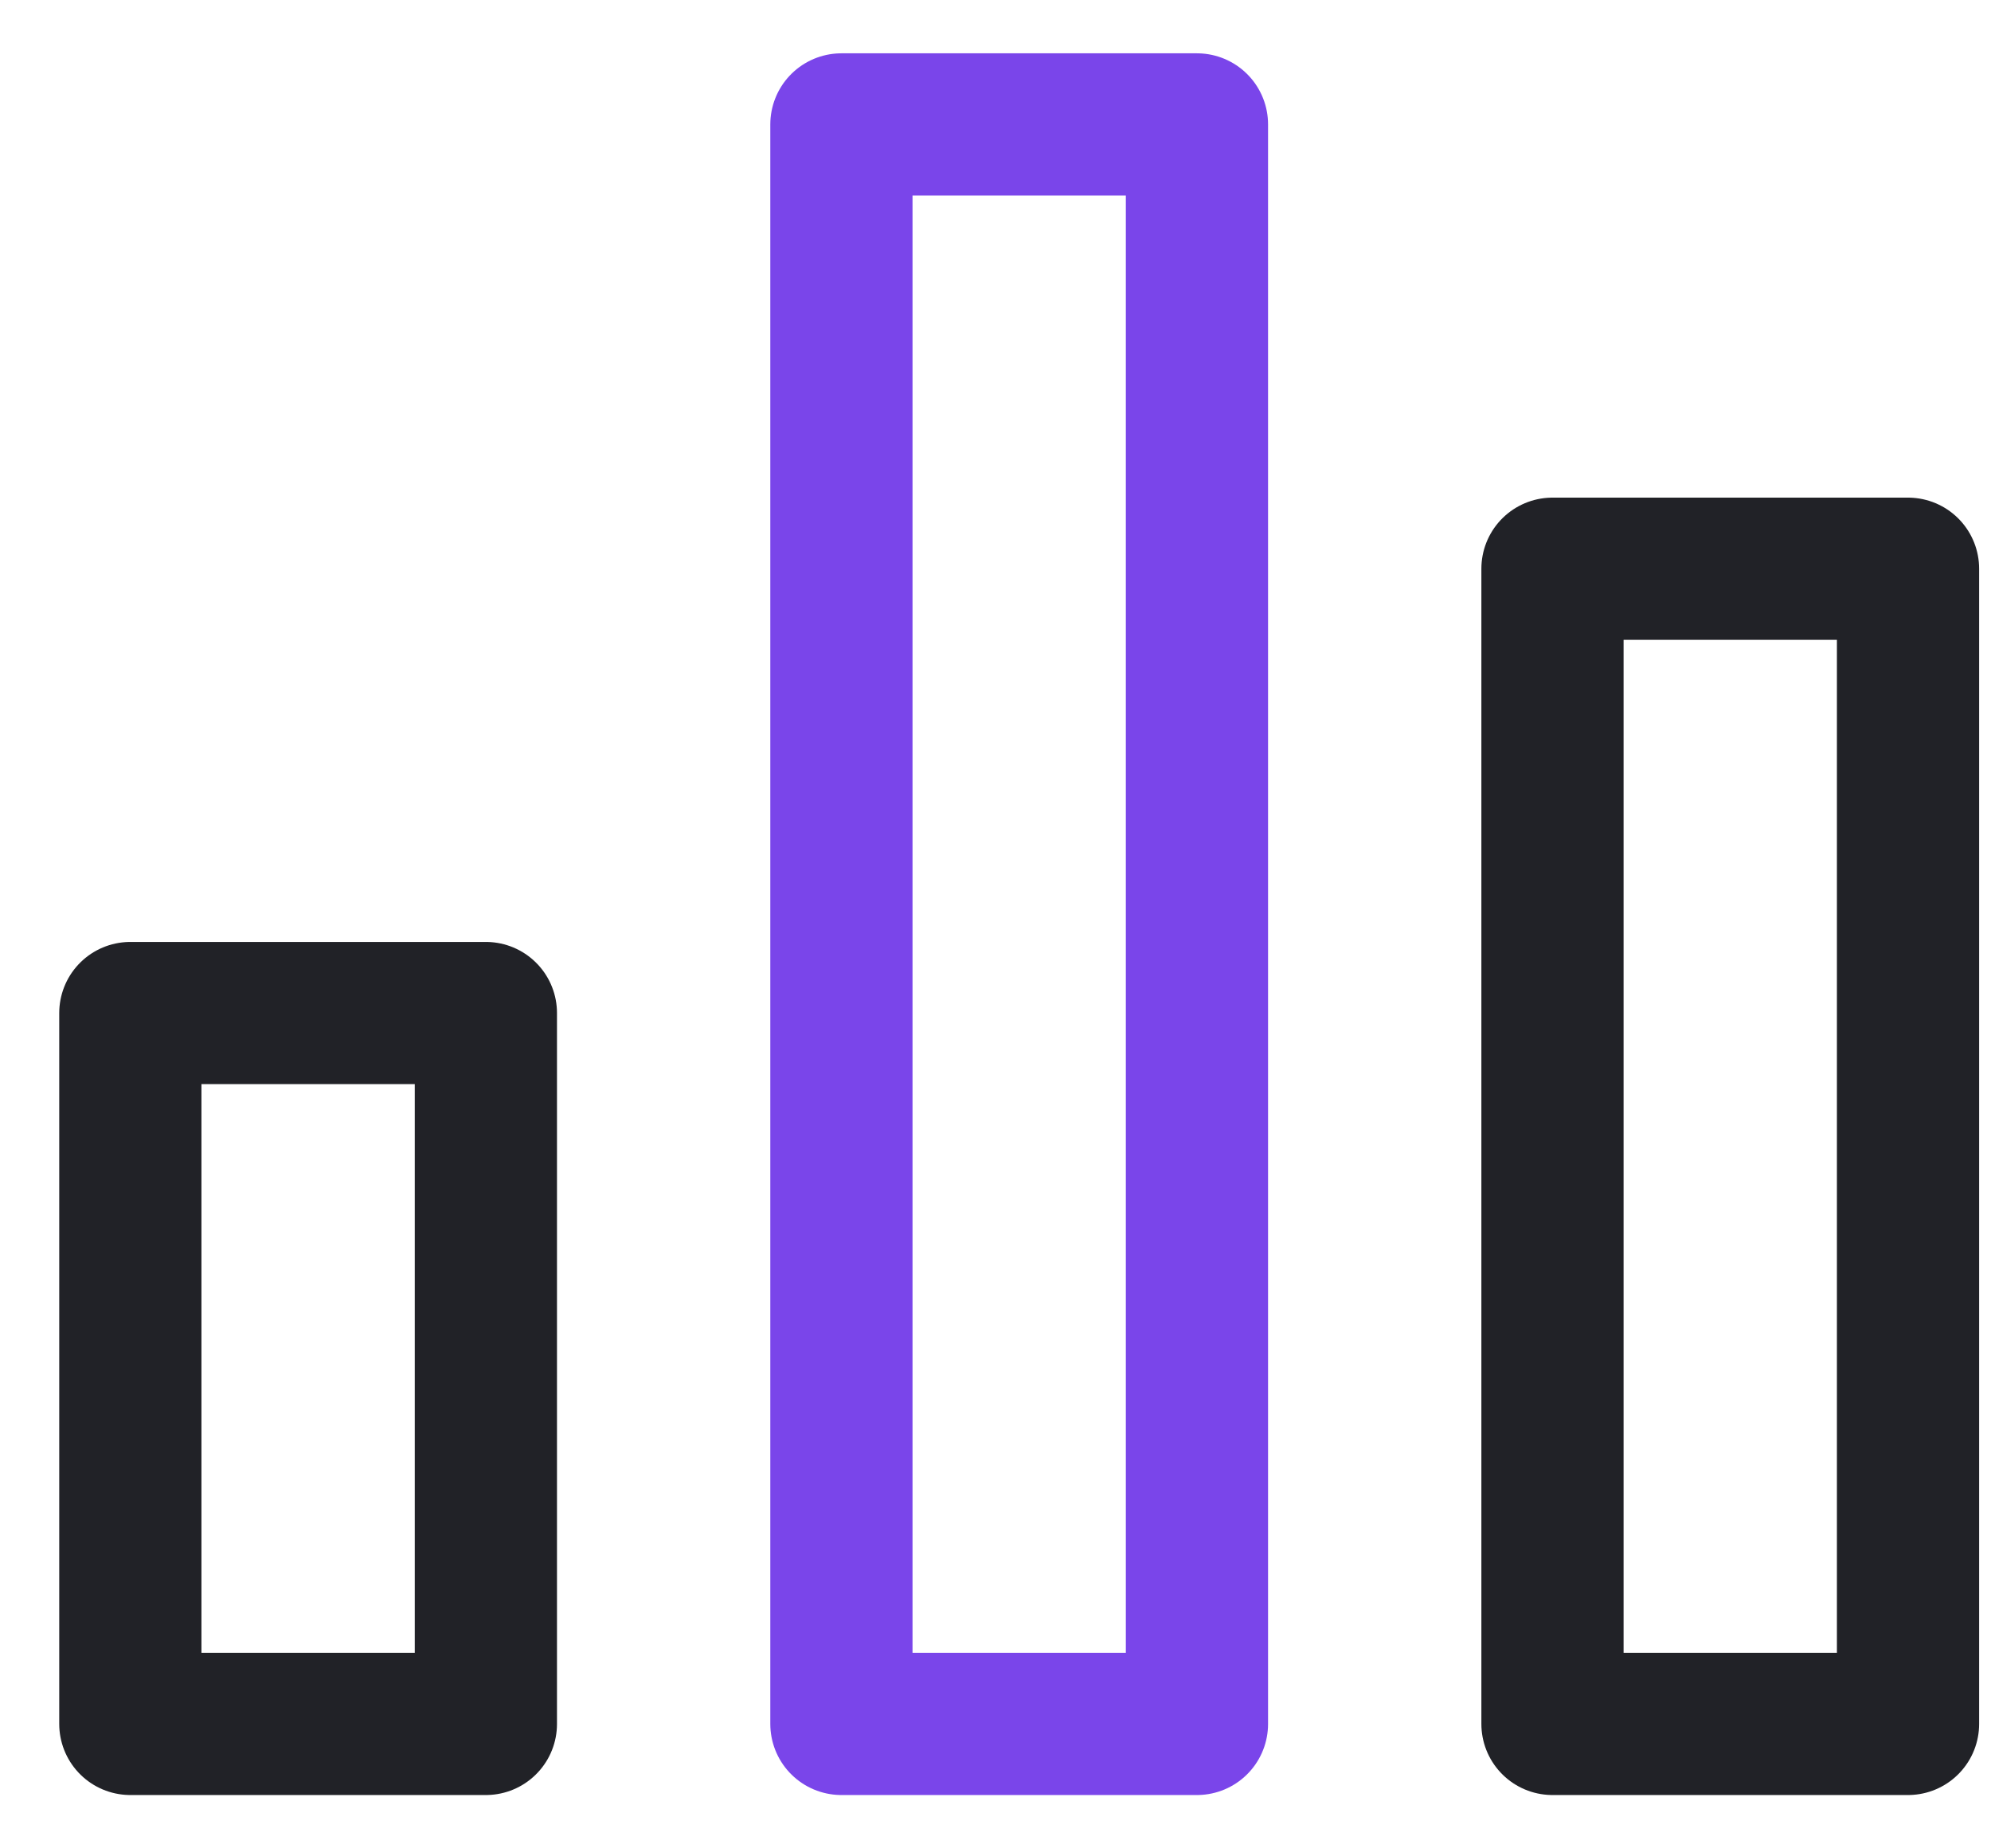
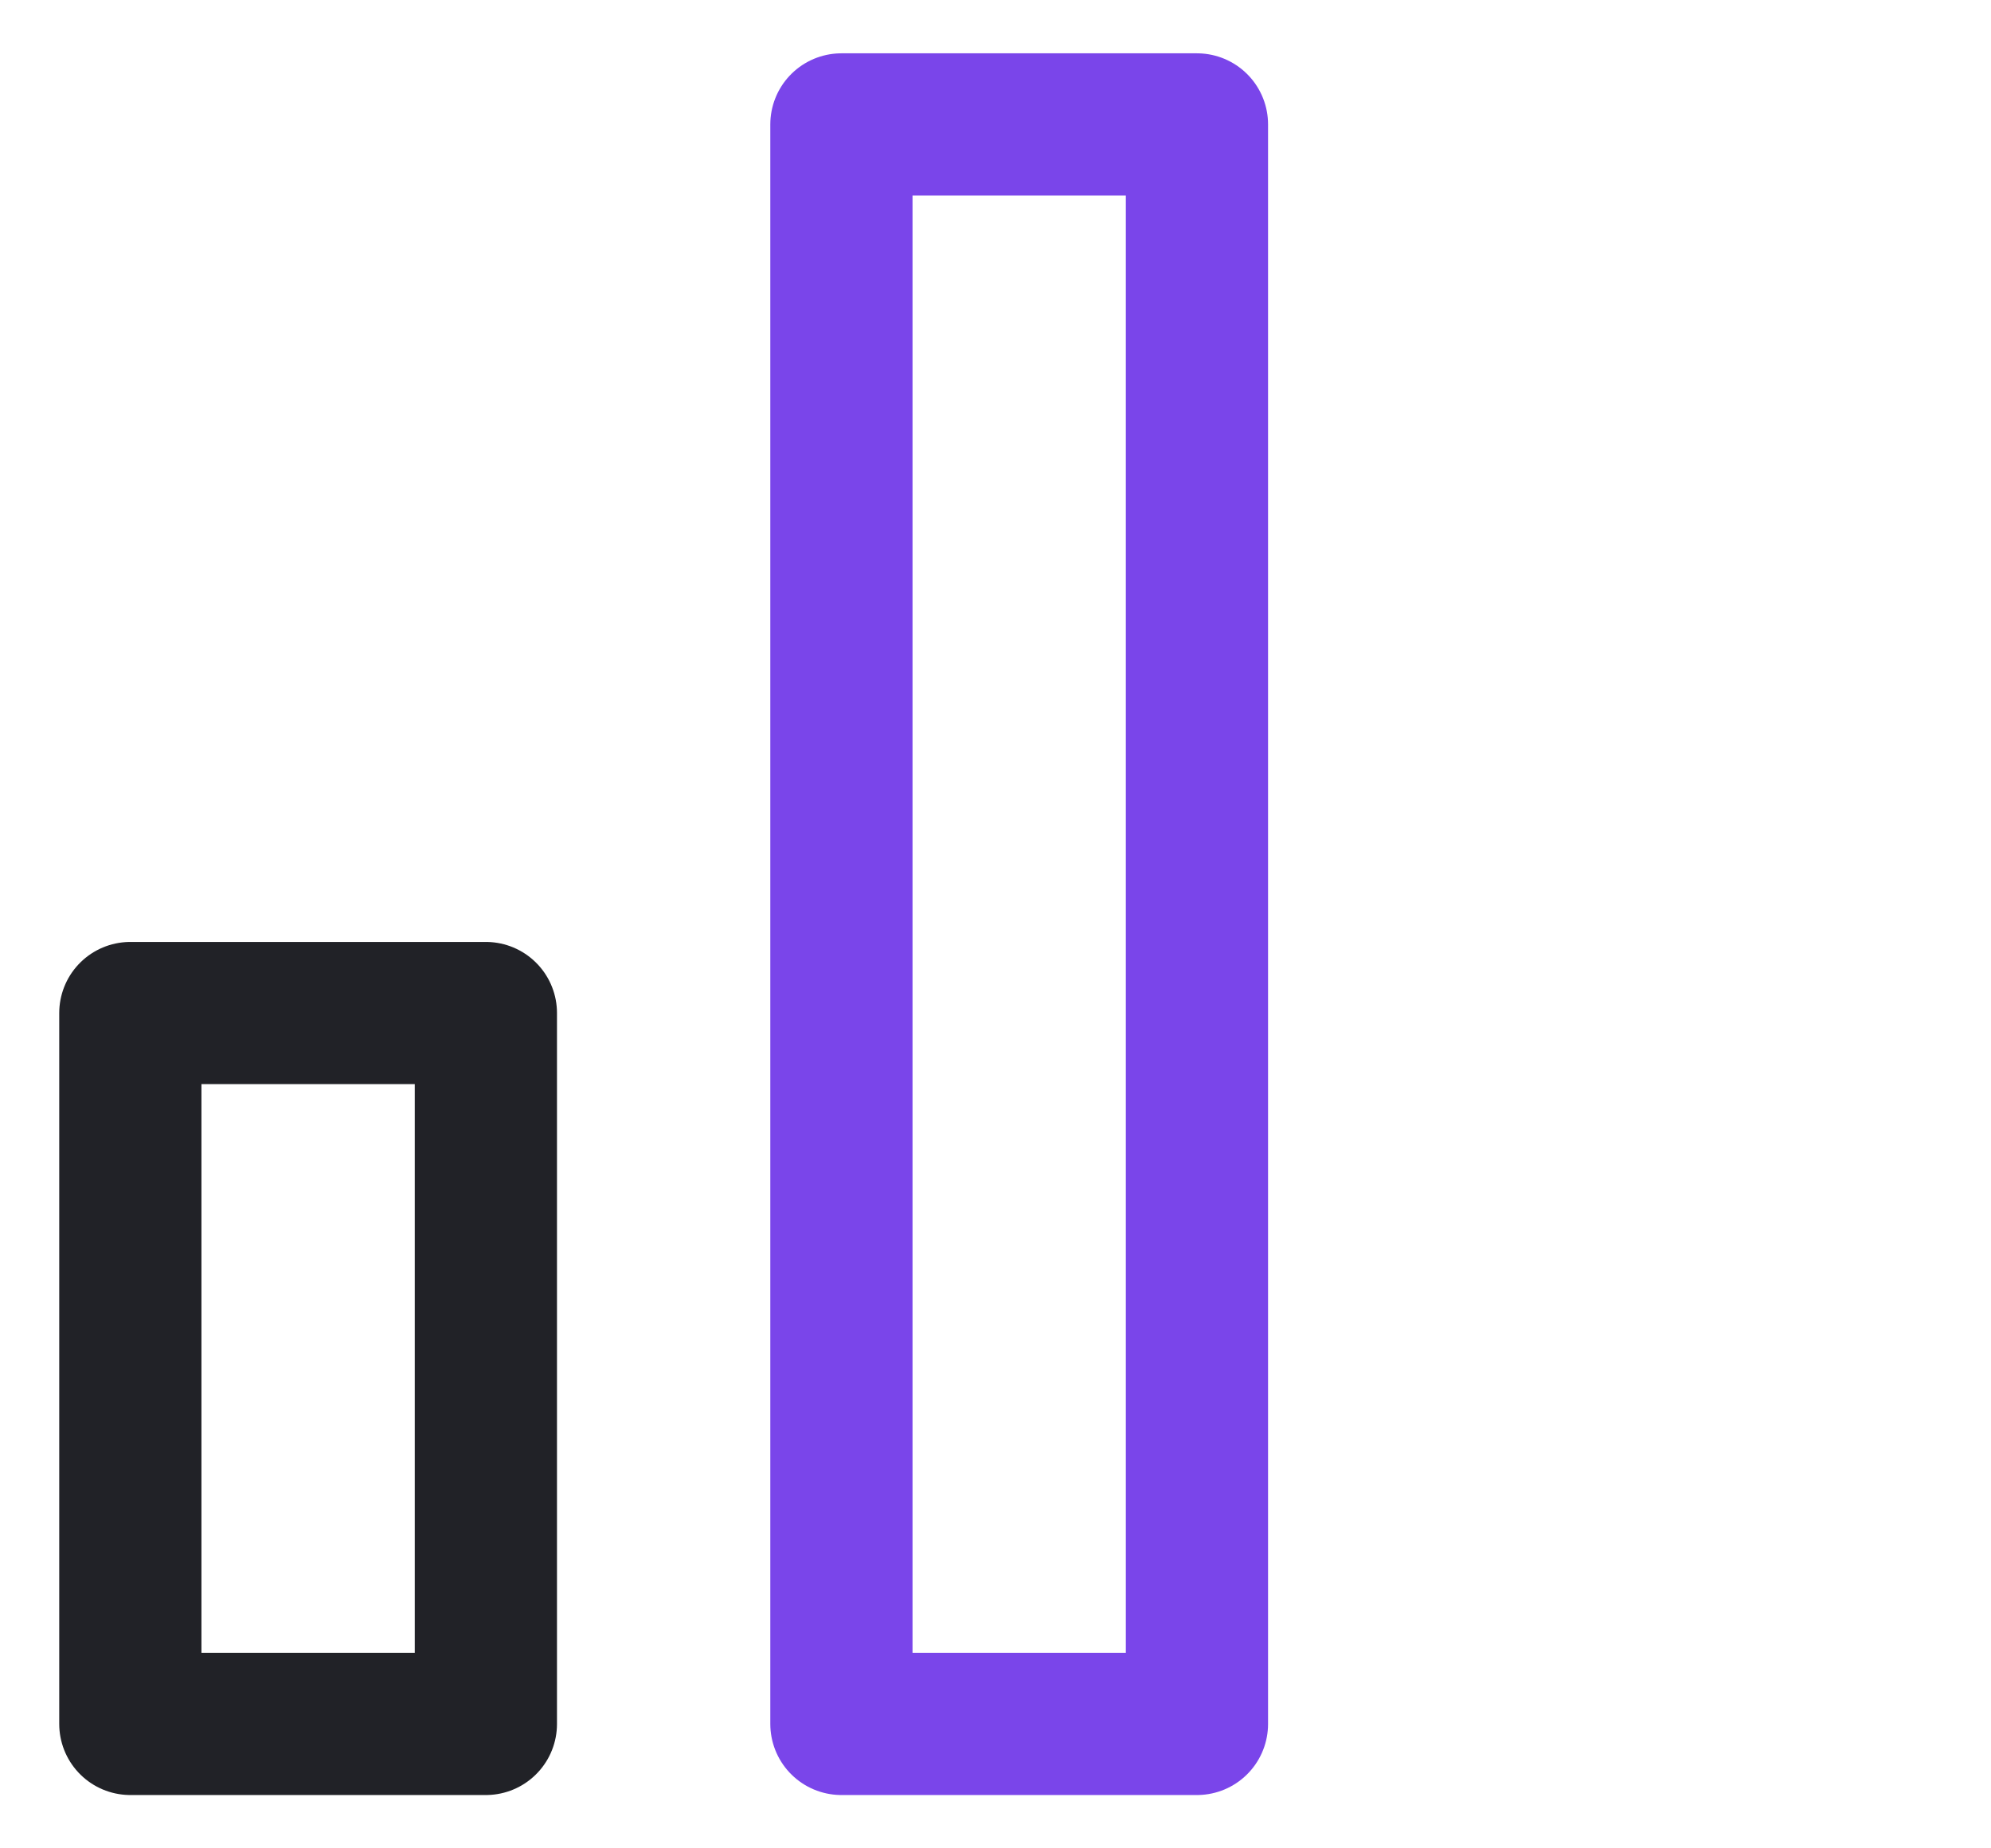
<svg xmlns="http://www.w3.org/2000/svg" width="28" height="26" viewBox="0 0 28 26" fill="none">
  <path fill-rule="evenodd" clip-rule="evenodd" d="M11.833 1.75H16.833V24.25H11.833V1.75Z" stroke="#7A45EA" stroke-width="2" stroke-linecap="round" stroke-linejoin="round" />
-   <path fill-rule="evenodd" clip-rule="evenodd" d="M21.833 8H26.833V24.25H21.833V8Z" stroke="#212227" stroke-width="2" stroke-linecap="round" stroke-linejoin="round" />
-   <path fill-rule="evenodd" clip-rule="evenodd" d="M1.833 14.25H6.833V24.25H1.833V14.25Z" stroke="#212227" stroke-width="2" stroke-linecap="round" stroke-linejoin="round" />
+   <path fill-rule="evenodd" clip-rule="evenodd" d="M1.833 14.25H6.833V24.25H1.833Z" stroke="#212227" stroke-width="2" stroke-linecap="round" stroke-linejoin="round" />
</svg>